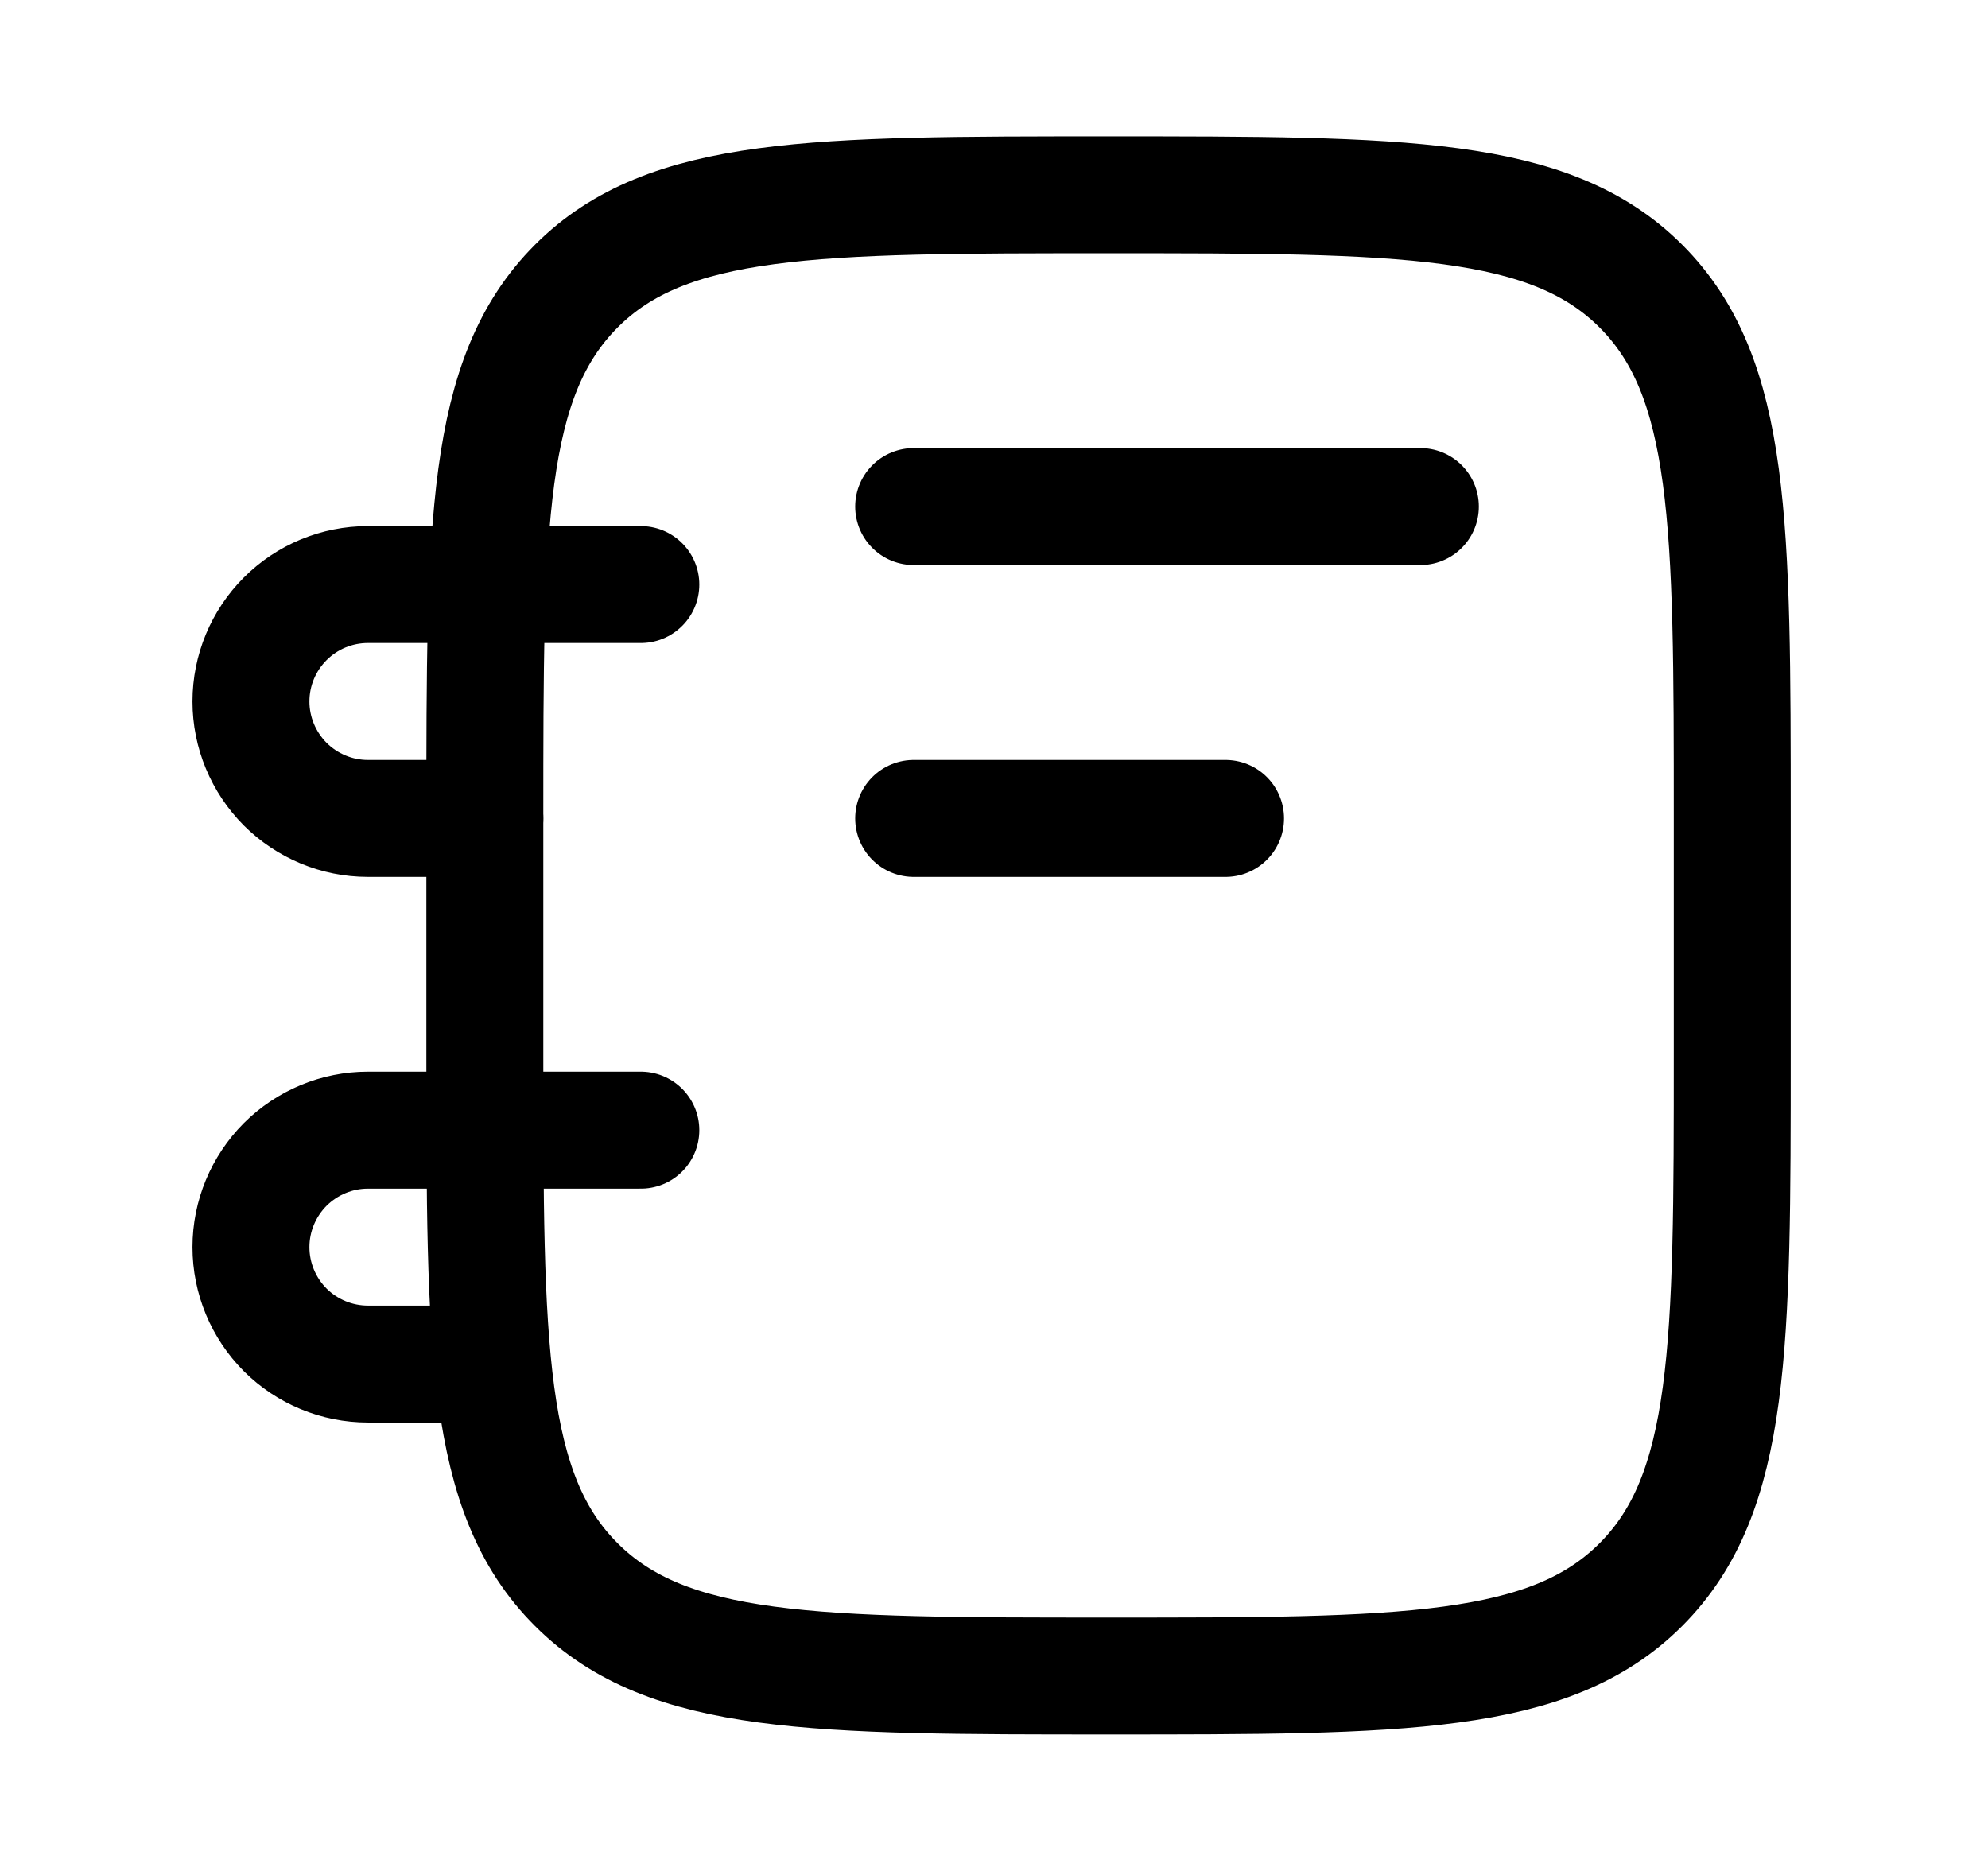
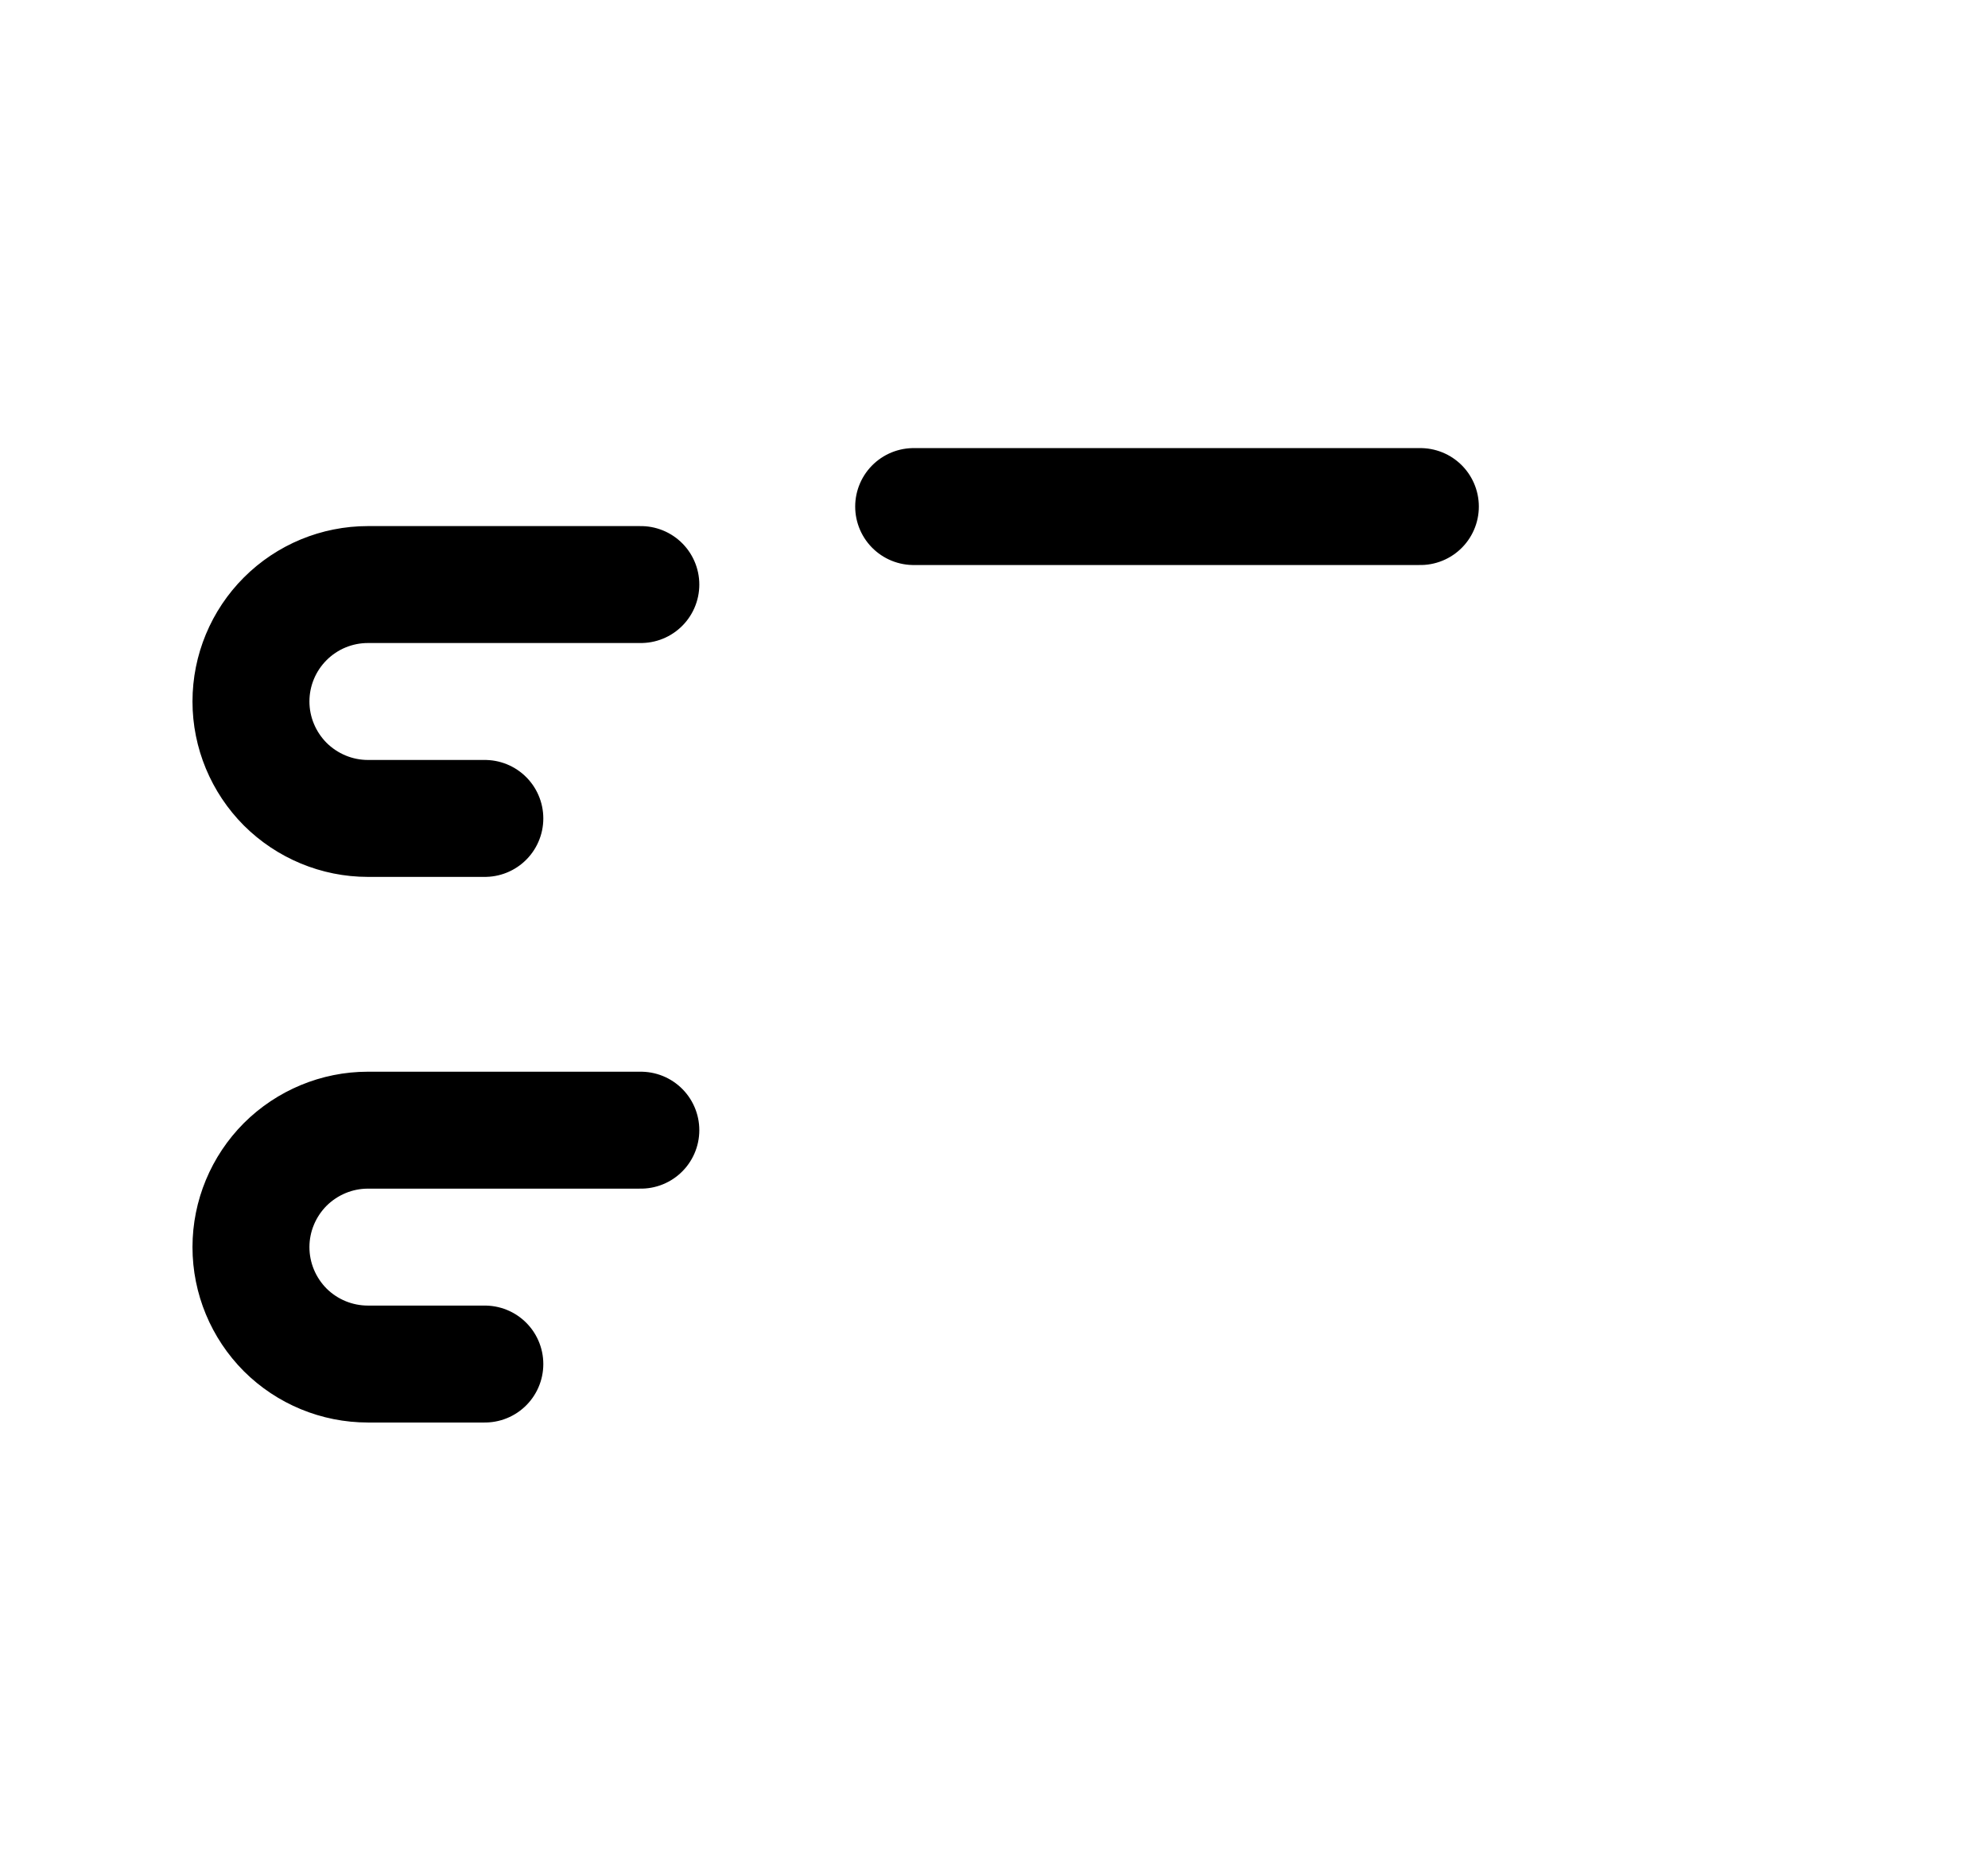
<svg xmlns="http://www.w3.org/2000/svg" width="17" height="16" viewBox="0 0 17 16" fill="none">
-   <path d="M4.146 6.999V8.999C4.146 11.513 4.146 12.771 4.928 13.551C5.709 14.332 6.966 14.333 9.48 14.333C11.994 14.333 13.251 14.333 14.032 13.551C14.812 12.77 14.813 11.513 14.813 8.999V6.999C14.813 4.485 14.813 3.228 14.032 2.447C13.251 1.667 11.994 1.666 9.48 1.666C6.966 1.666 5.708 1.666 4.928 2.447C4.147 3.229 4.146 4.485 4.146 6.999Z" stroke="currentColor" stroke-linecap="round" stroke-linejoin="round" fill="none" />
-   <path d="M4.146 6.999H3.146C2.881 6.999 2.627 6.893 2.439 6.706C2.252 6.518 2.146 6.264 2.146 5.999C2.146 5.733 2.252 5.479 2.439 5.292C2.627 5.104 2.881 4.999 3.146 4.999H5.48M4.146 11.665H3.146C2.881 11.665 2.627 11.56 2.439 11.373C2.252 11.185 2.146 10.931 2.146 10.665C2.146 10.4 2.252 10.146 2.439 9.958C2.627 9.771 2.881 9.665 3.146 9.665H5.48M7.813 6.999H10.48M7.813 4.332H12.146" stroke="currentColor" stroke-linecap="round" stroke-linejoin="round" fill="none" />
+   <path d="M4.146 6.999H3.146C2.881 6.999 2.627 6.893 2.439 6.706C2.252 6.518 2.146 6.264 2.146 5.999C2.146 5.733 2.252 5.479 2.439 5.292C2.627 5.104 2.881 4.999 3.146 4.999H5.48M4.146 11.665H3.146C2.881 11.665 2.627 11.56 2.439 11.373C2.252 11.185 2.146 10.931 2.146 10.665C2.146 10.4 2.252 10.146 2.439 9.958C2.627 9.771 2.881 9.665 3.146 9.665H5.48M7.813 6.999M7.813 4.332H12.146" stroke="currentColor" stroke-linecap="round" stroke-linejoin="round" fill="none" />
</svg>